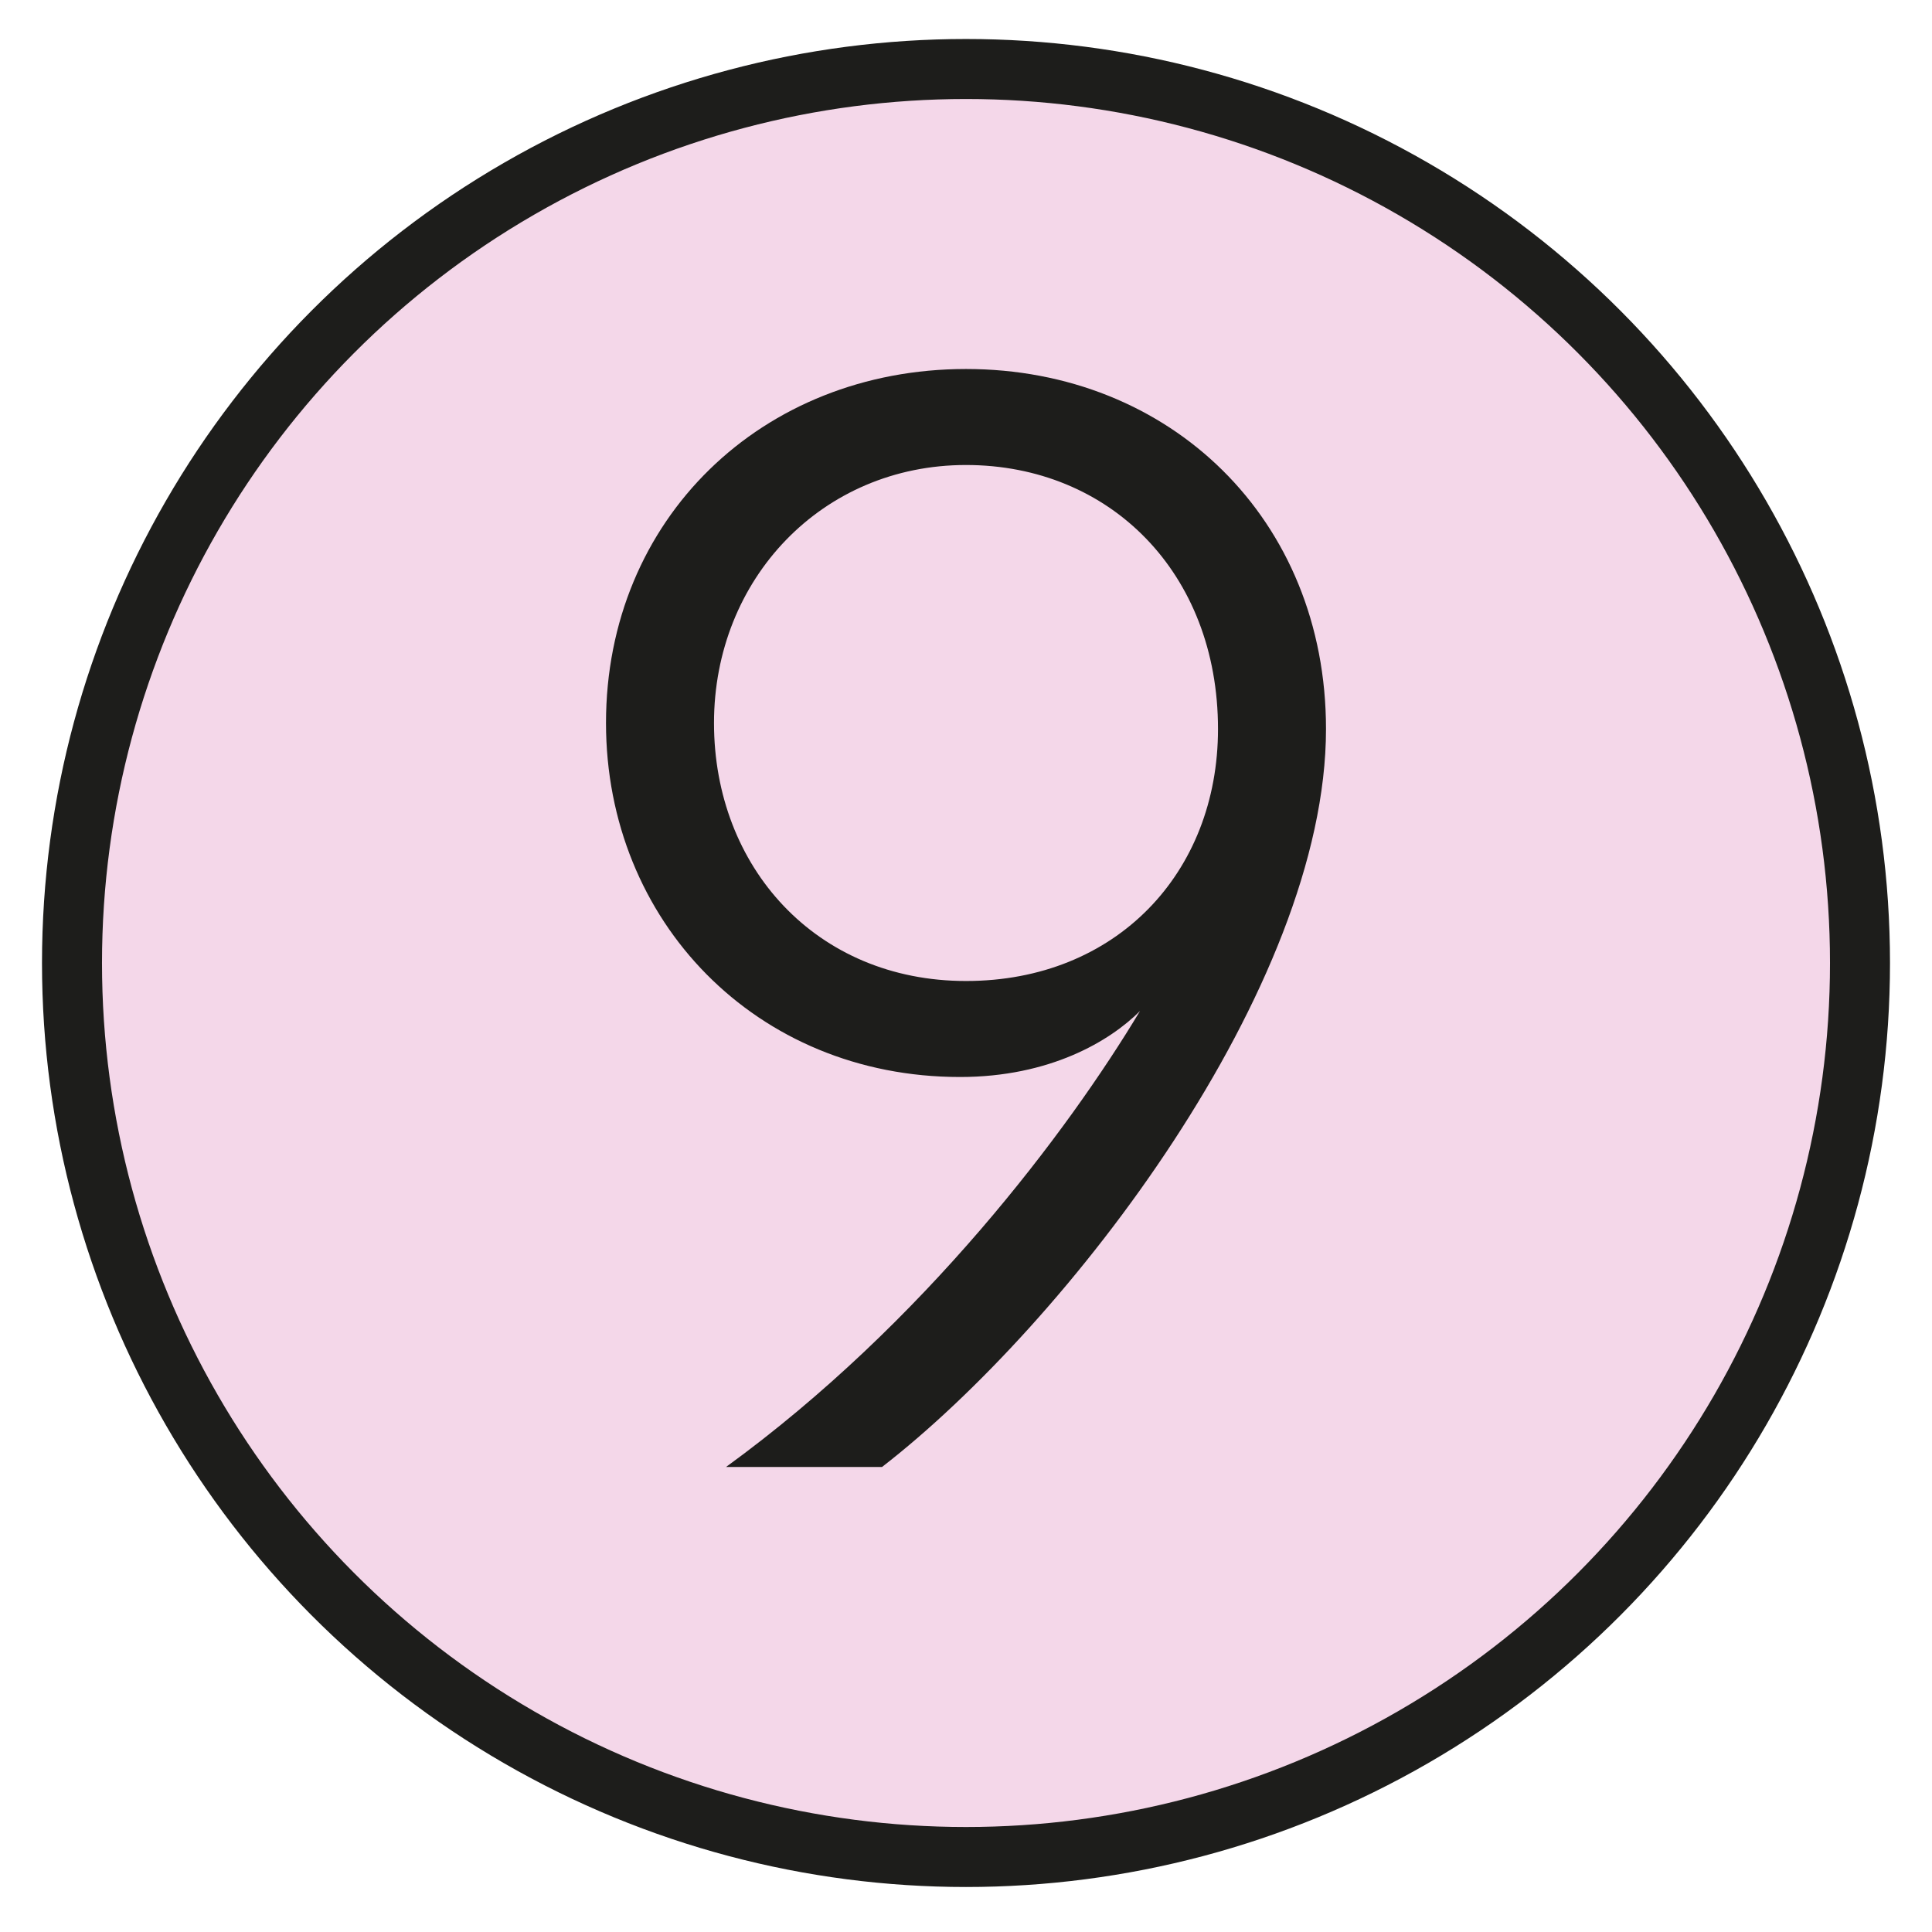
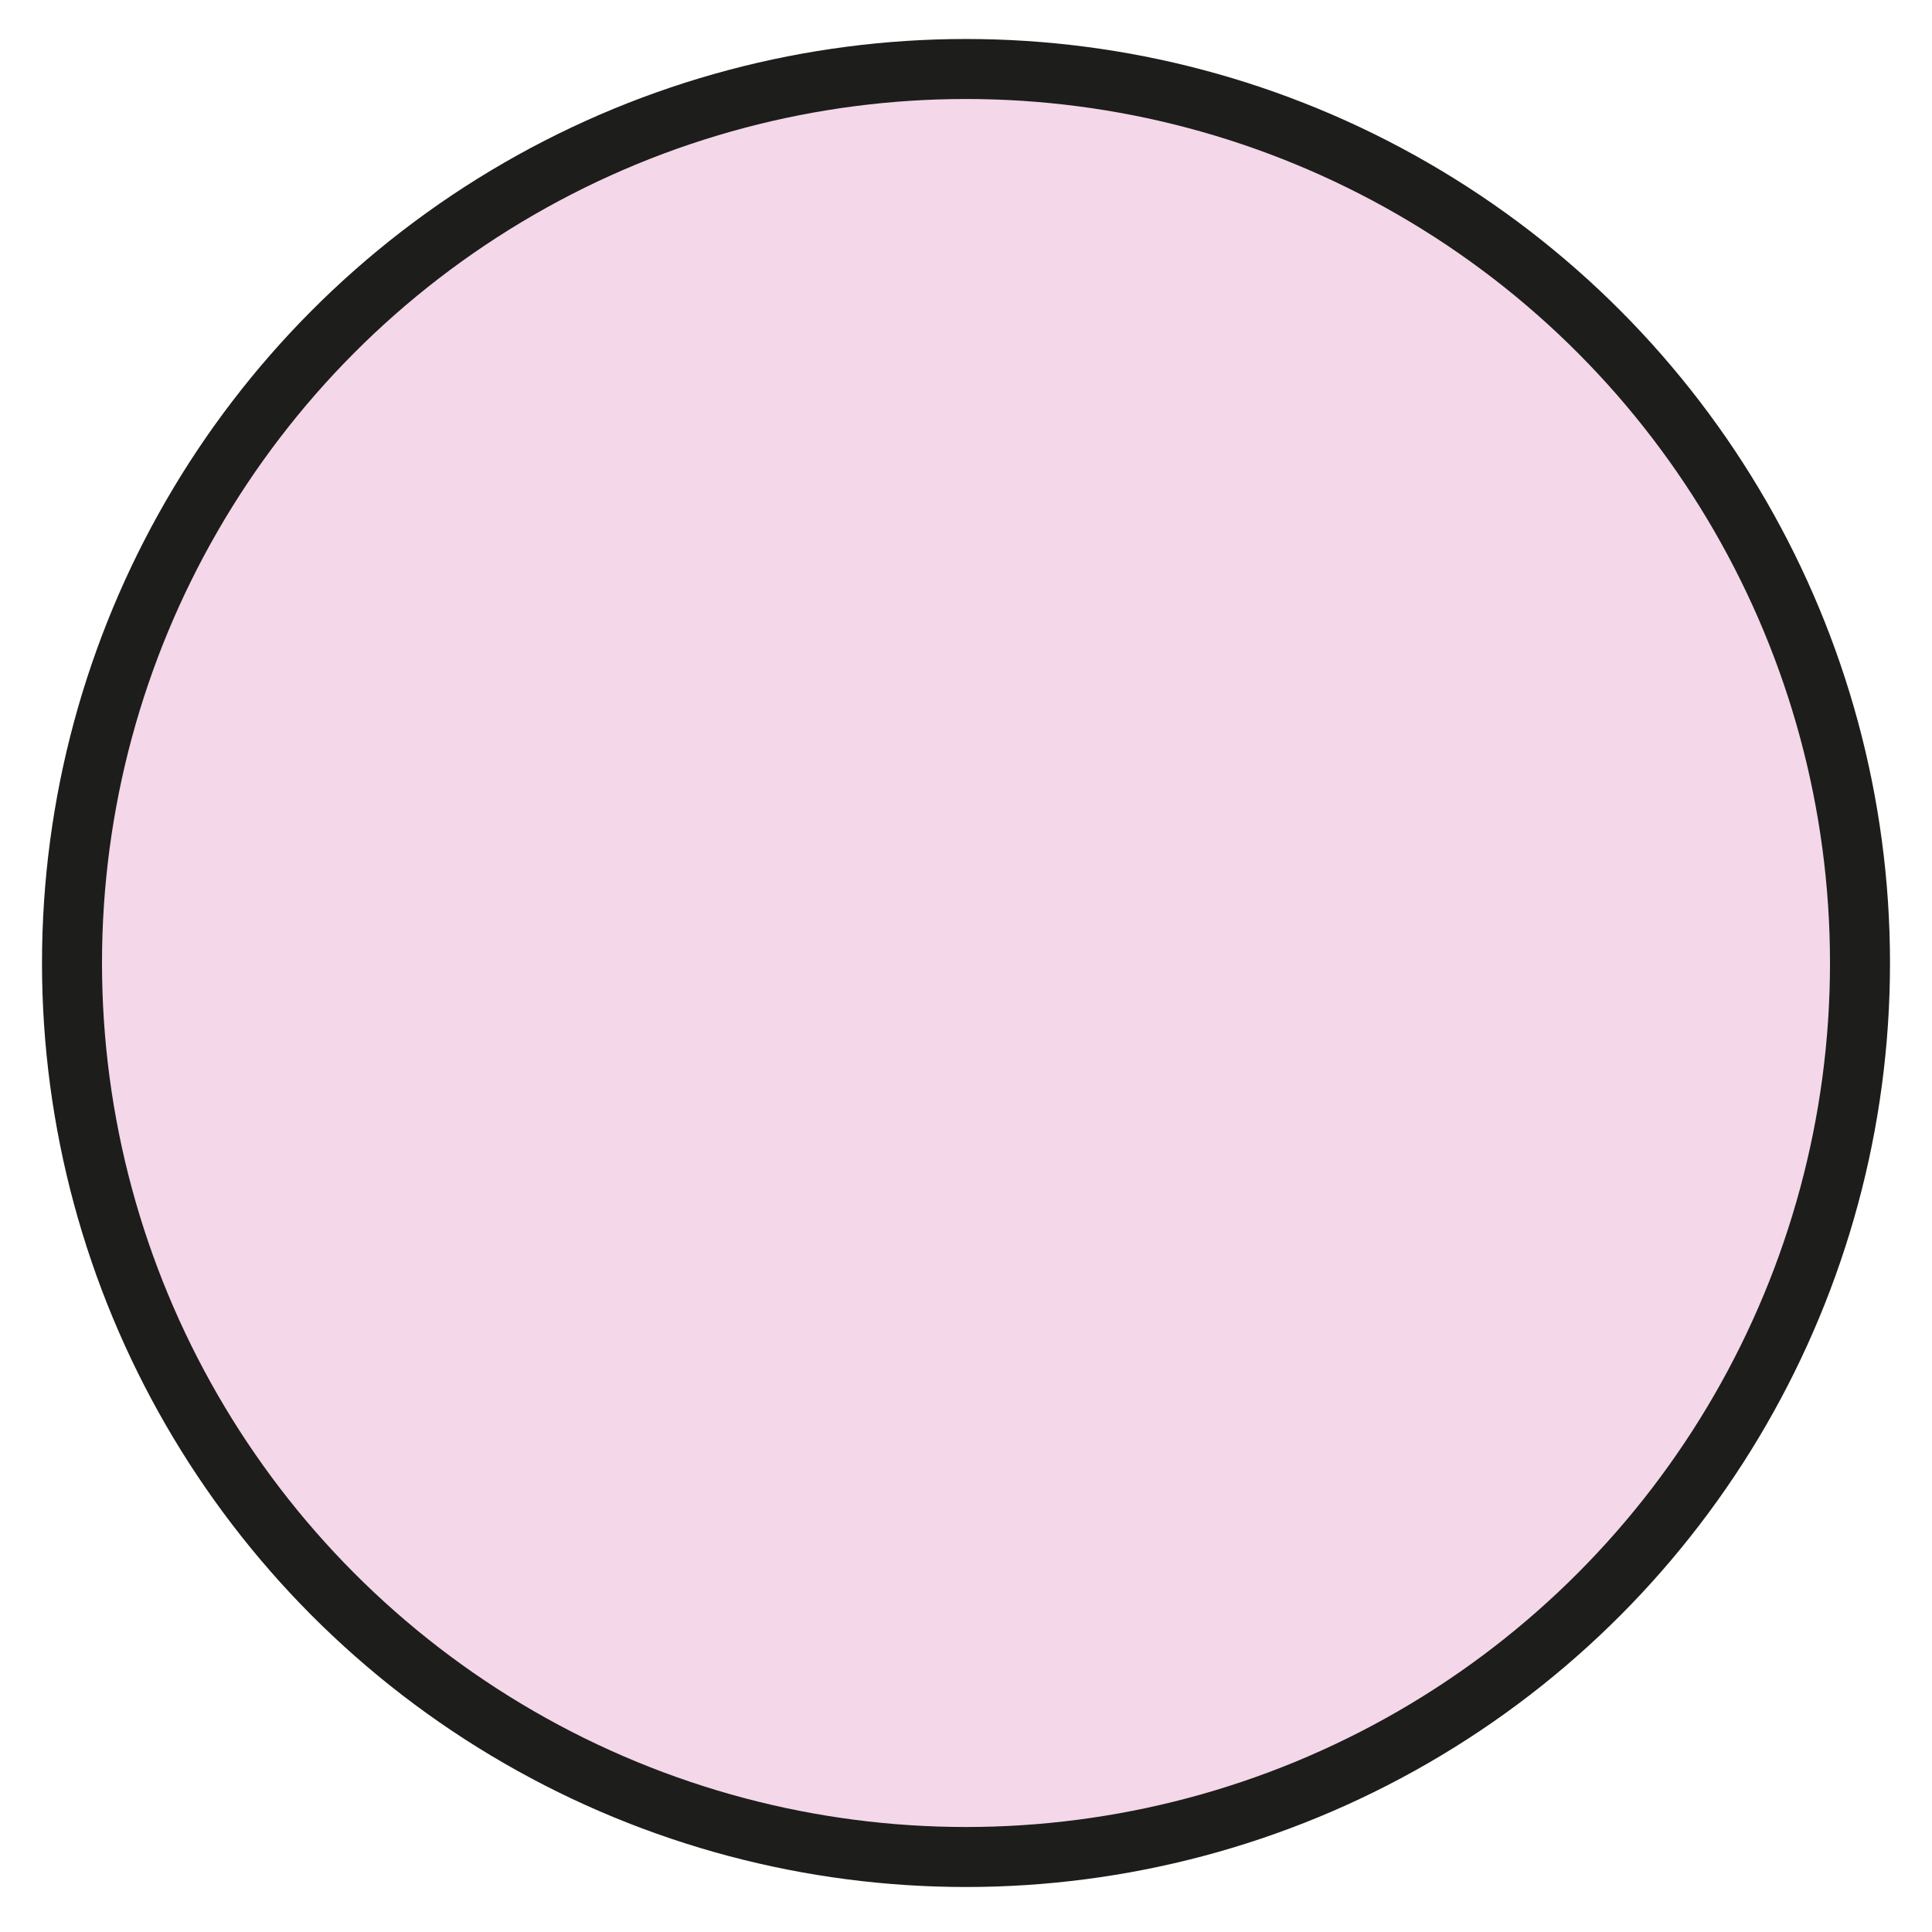
<svg xmlns="http://www.w3.org/2000/svg" version="1.1" id="Ebene_1" x="0px" y="0px" viewBox="0 0 32.2 31.5" style="enable-background:new 0 0 32.2 31.5;" xml:space="preserve" width="28" height="28">
  <style type="text/css">
	.st0{fill:#F4D7E9;stroke:#1D1D1B;stroke-miterlimit:10;}
	.st1{enable-background:new    ;}
	.st2{fill:#1D1D1B;}
</style>
  <circle class="st0" cx="16.1" cy="15.7" r="14.9" />
  <g class="st1">
-     <path class="st2" d="M10.1,11.7c0-3.4,2.6-5.9,6-5.9s6,2.5,6,6c0,4.3-4.3,9.9-7.4,12.3h-2.6c3.3-2.4,5.7-5.6,6.9-7.6   c-0.5,0.5-1.5,1.1-3,1.1C12.6,17.6,10.1,15,10.1,11.7z M11.9,11.7c0,2.4,1.7,4.3,4.2,4.3c2.5,0,4.2-1.8,4.2-4.2   c0-2.6-1.8-4.4-4.2-4.4C13.7,7.4,11.9,9.3,11.9,11.7z" />
-   </g>
+     </g>
</svg>